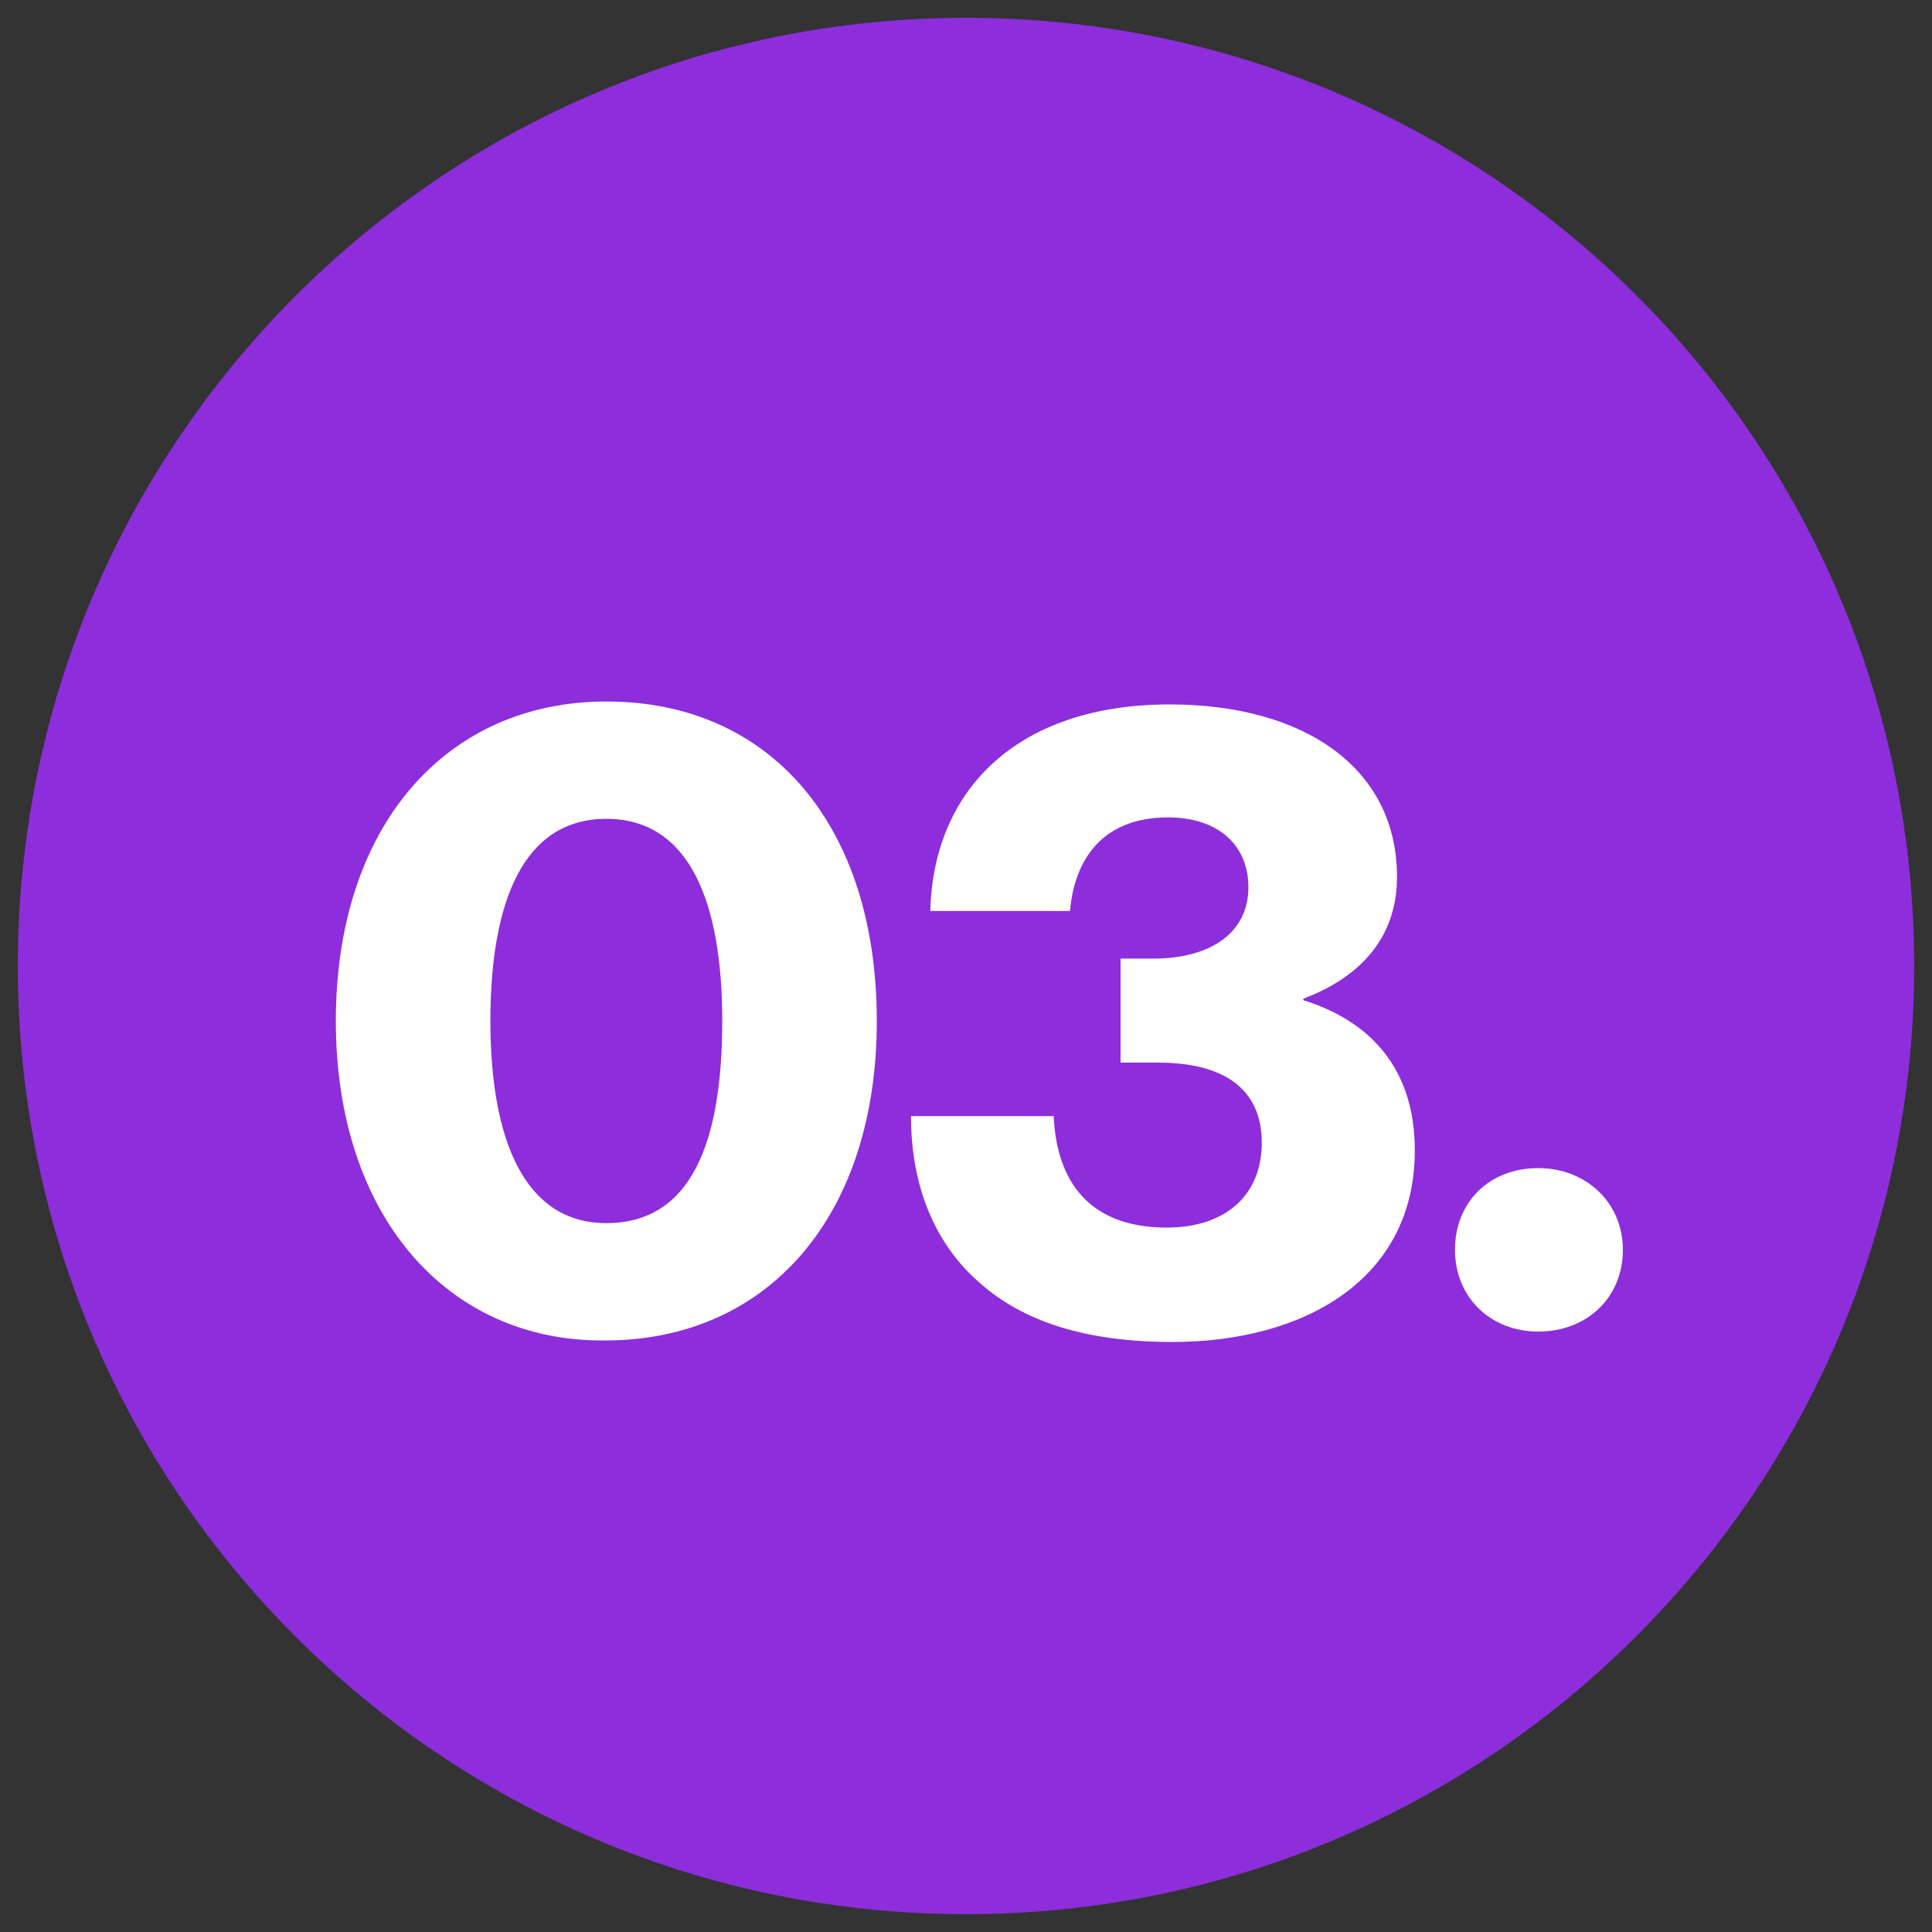
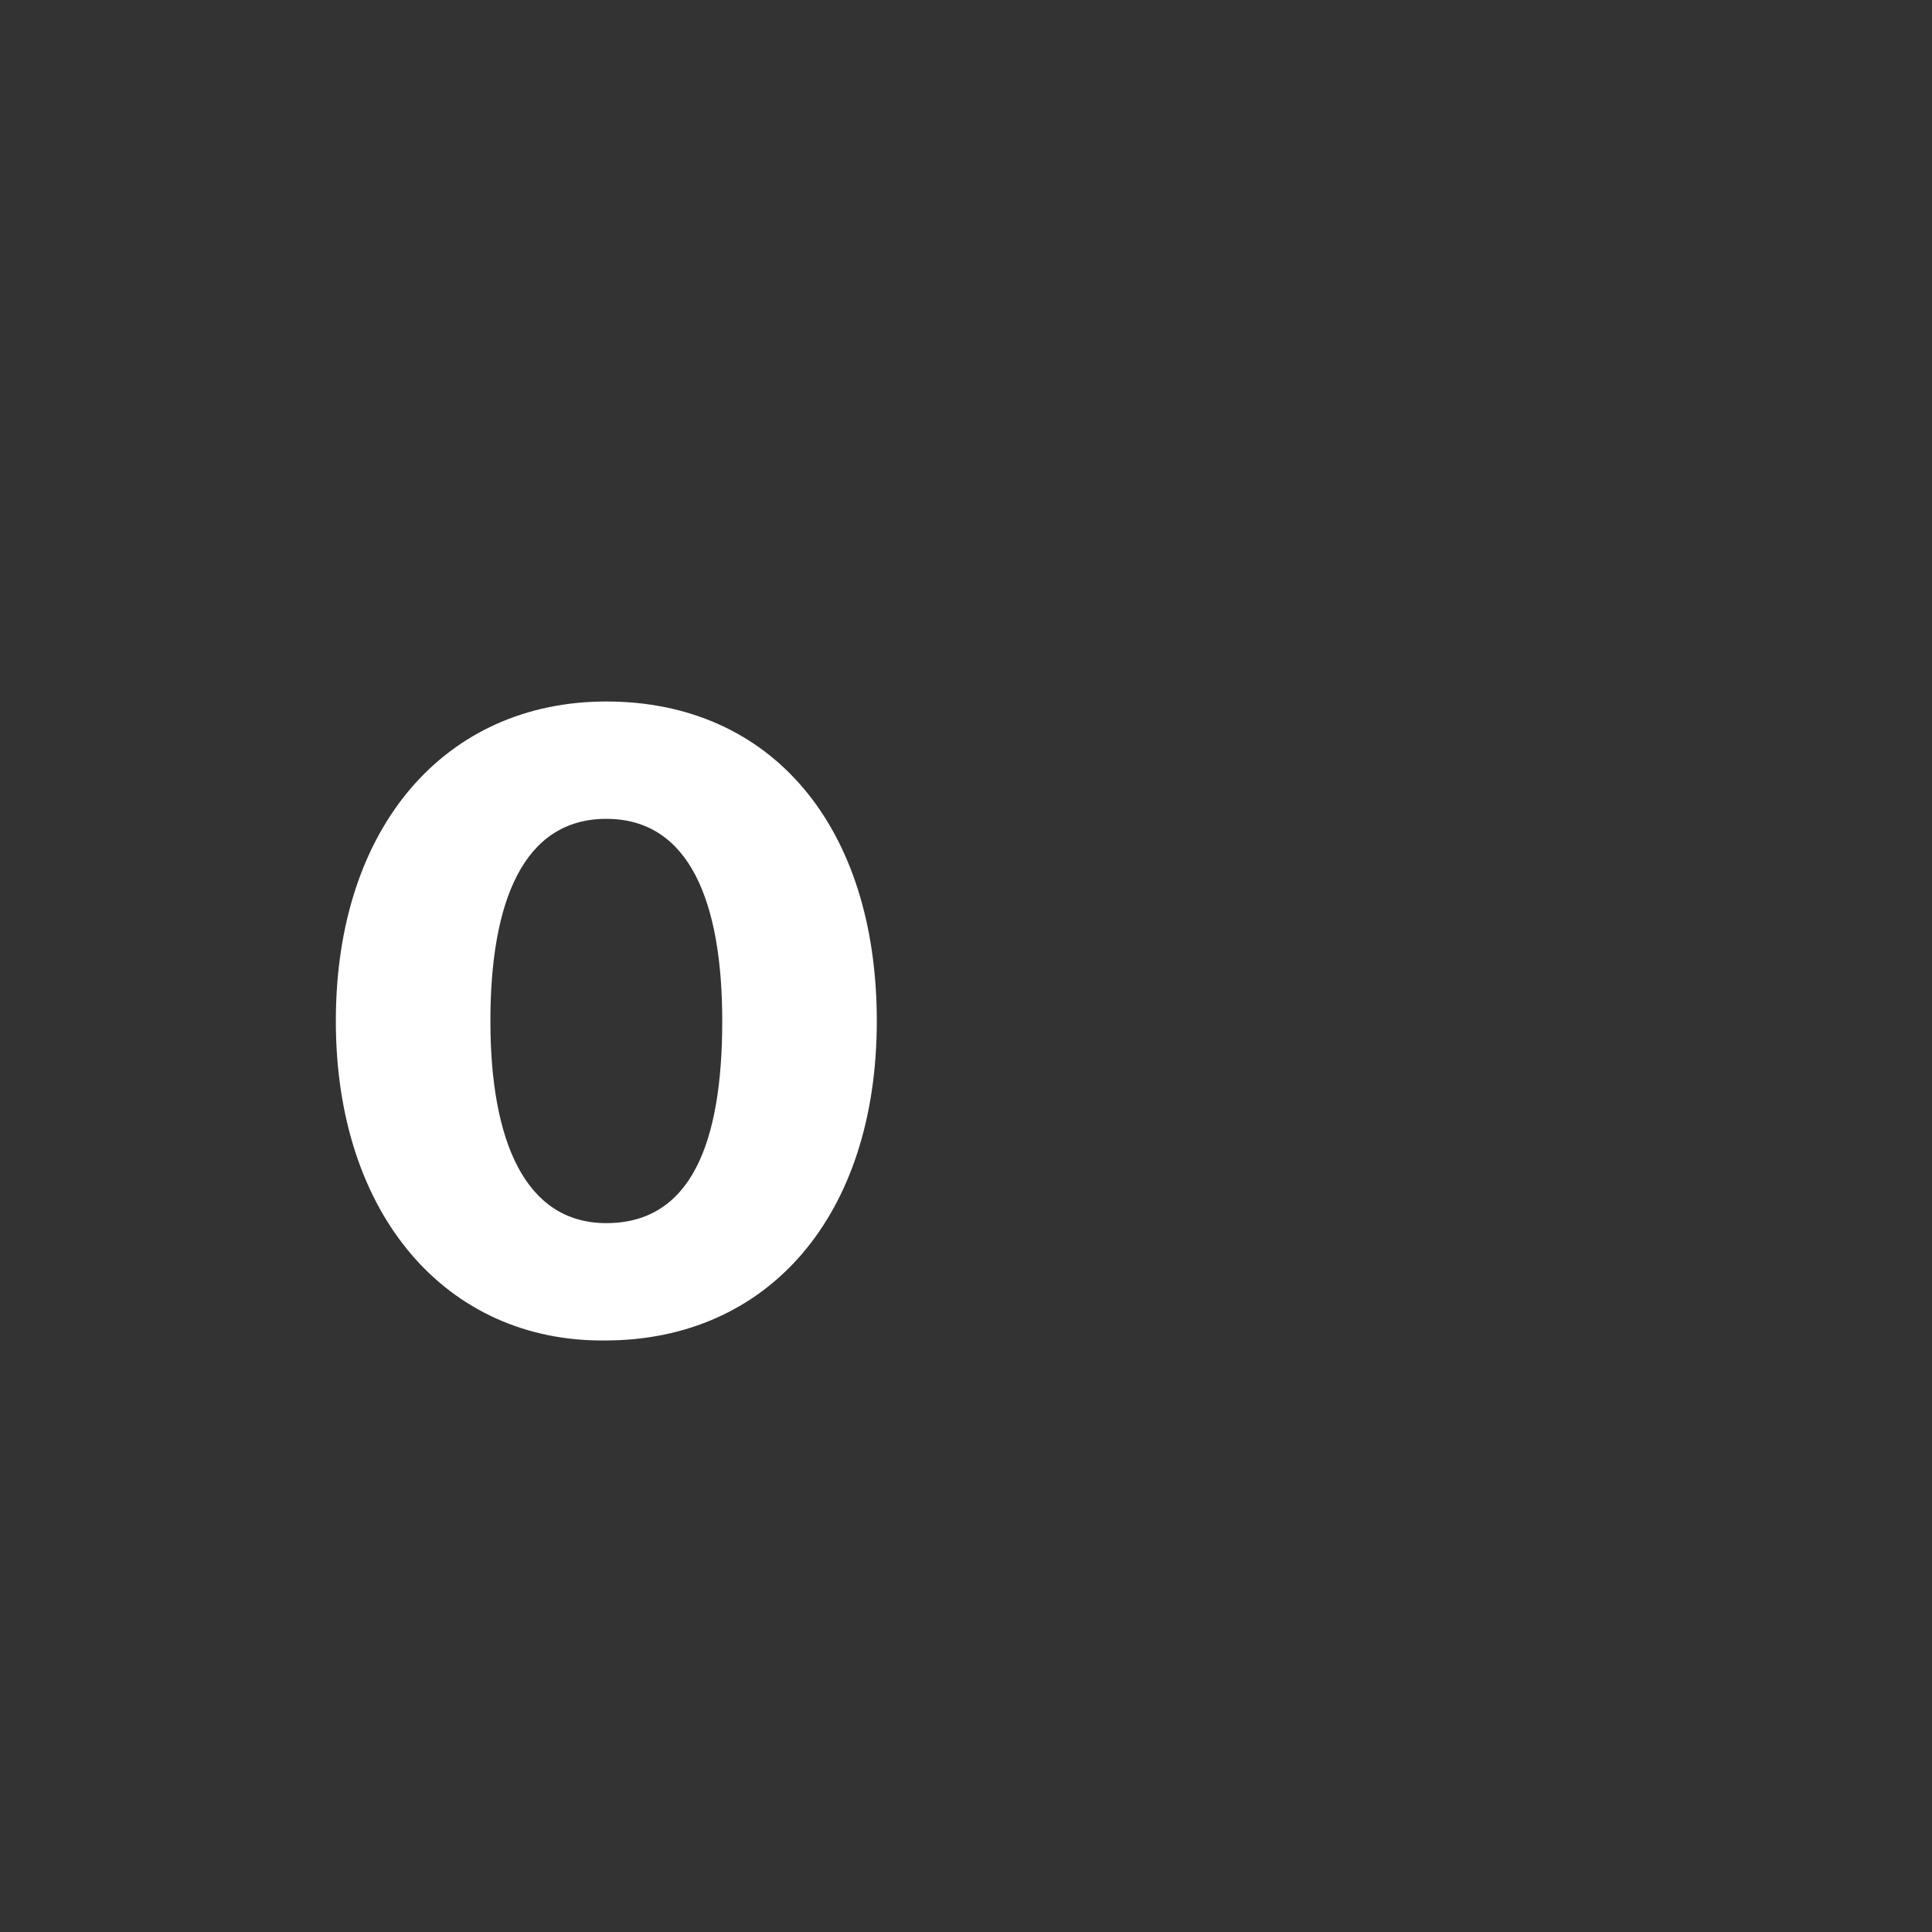
<svg xmlns="http://www.w3.org/2000/svg" width="100px" height="100px" viewBox="0 0 100 100" version="1.1">
  <rect x="0" y="0" width="100" height="100" fill="#333333" stroke="none" />
  <g id="surface1">
-     <path style=" stroke:none;fill-rule:nonzero;fill:rgb(55.294%,17.647%,86.275%);fill-opacity:1;" d="M 50 99.078 C 22.922 99.078 0.922 77.152 0.922 50 C 0.922 22.922 22.922 0.922 50 0.922 C 77.078 0.922 99.078 22.848 99.078 50 C 99.078 77.078 77.078 99.078 50 99.078 Z M 50 99.078 " />
    <path style=" stroke:none;fill-rule:nonzero;fill:rgb(100%,100%,100%);fill-opacity:1;" d="M 17.383 52.848 C 17.383 42.77 23.078 36.309 31.383 36.309 C 39.922 36.309 45.383 42.77 45.383 52.848 C 45.383 62.922 39.77 69.383 31.309 69.383 C 23.152 69.461 17.383 62.922 17.383 52.848 Z M 37.383 52.848 C 37.383 46.691 35.691 42.383 31.383 42.383 C 27.078 42.383 25.383 46.691 25.383 52.848 C 25.383 59 27.152 63.309 31.383 63.309 C 35.77 63.309 37.383 59.152 37.383 52.848 Z M 37.383 52.848 " />
-     <path style=" stroke:none;fill-rule:nonzero;fill:rgb(100%,100%,100%);fill-opacity:1;" d="M 50.691 66.383 C 48.383 64.383 47.152 61.383 47.152 57.77 L 54.539 57.77 C 54.691 61.152 56.383 63.539 60.383 63.539 C 63.539 63.539 65.309 61.77 65.309 59.152 C 65.309 56.383 63.383 55 59.922 55 L 58 55 L 58 49.617 L 59.691 49.617 C 62.617 49.617 64.617 48.309 64.617 45.922 C 64.617 43.77 63.078 42.309 60.461 42.309 C 57.078 42.309 55.617 44.461 55.383 47.152 L 48.152 47.152 C 48.309 40.848 52.691 36.461 60.539 36.461 C 67.539 36.461 72.309 39.77 72.309 45.383 C 72.309 48.617 70.309 50.617 67.461 51.691 L 67.461 51.77 C 70.922 52.848 73.23 55.309 73.23 59.539 C 73.23 66.309 67.383 69.461 60.691 69.461 C 56.152 69.461 52.922 68.383 50.691 66.383 Z M 50.691 66.383 " />
-     <path style=" stroke:none;fill-rule:nonzero;fill:rgb(100%,100%,100%);fill-opacity:1;" d="M 84 64.691 C 84 67.152 82.152 68.922 79.617 68.922 C 77.152 68.922 75.309 67.152 75.309 64.691 C 75.309 62.23 77.078 60.461 79.617 60.461 C 82.078 60.461 84 62.23 84 64.691 Z M 84 64.691 " />
  </g>
</svg>